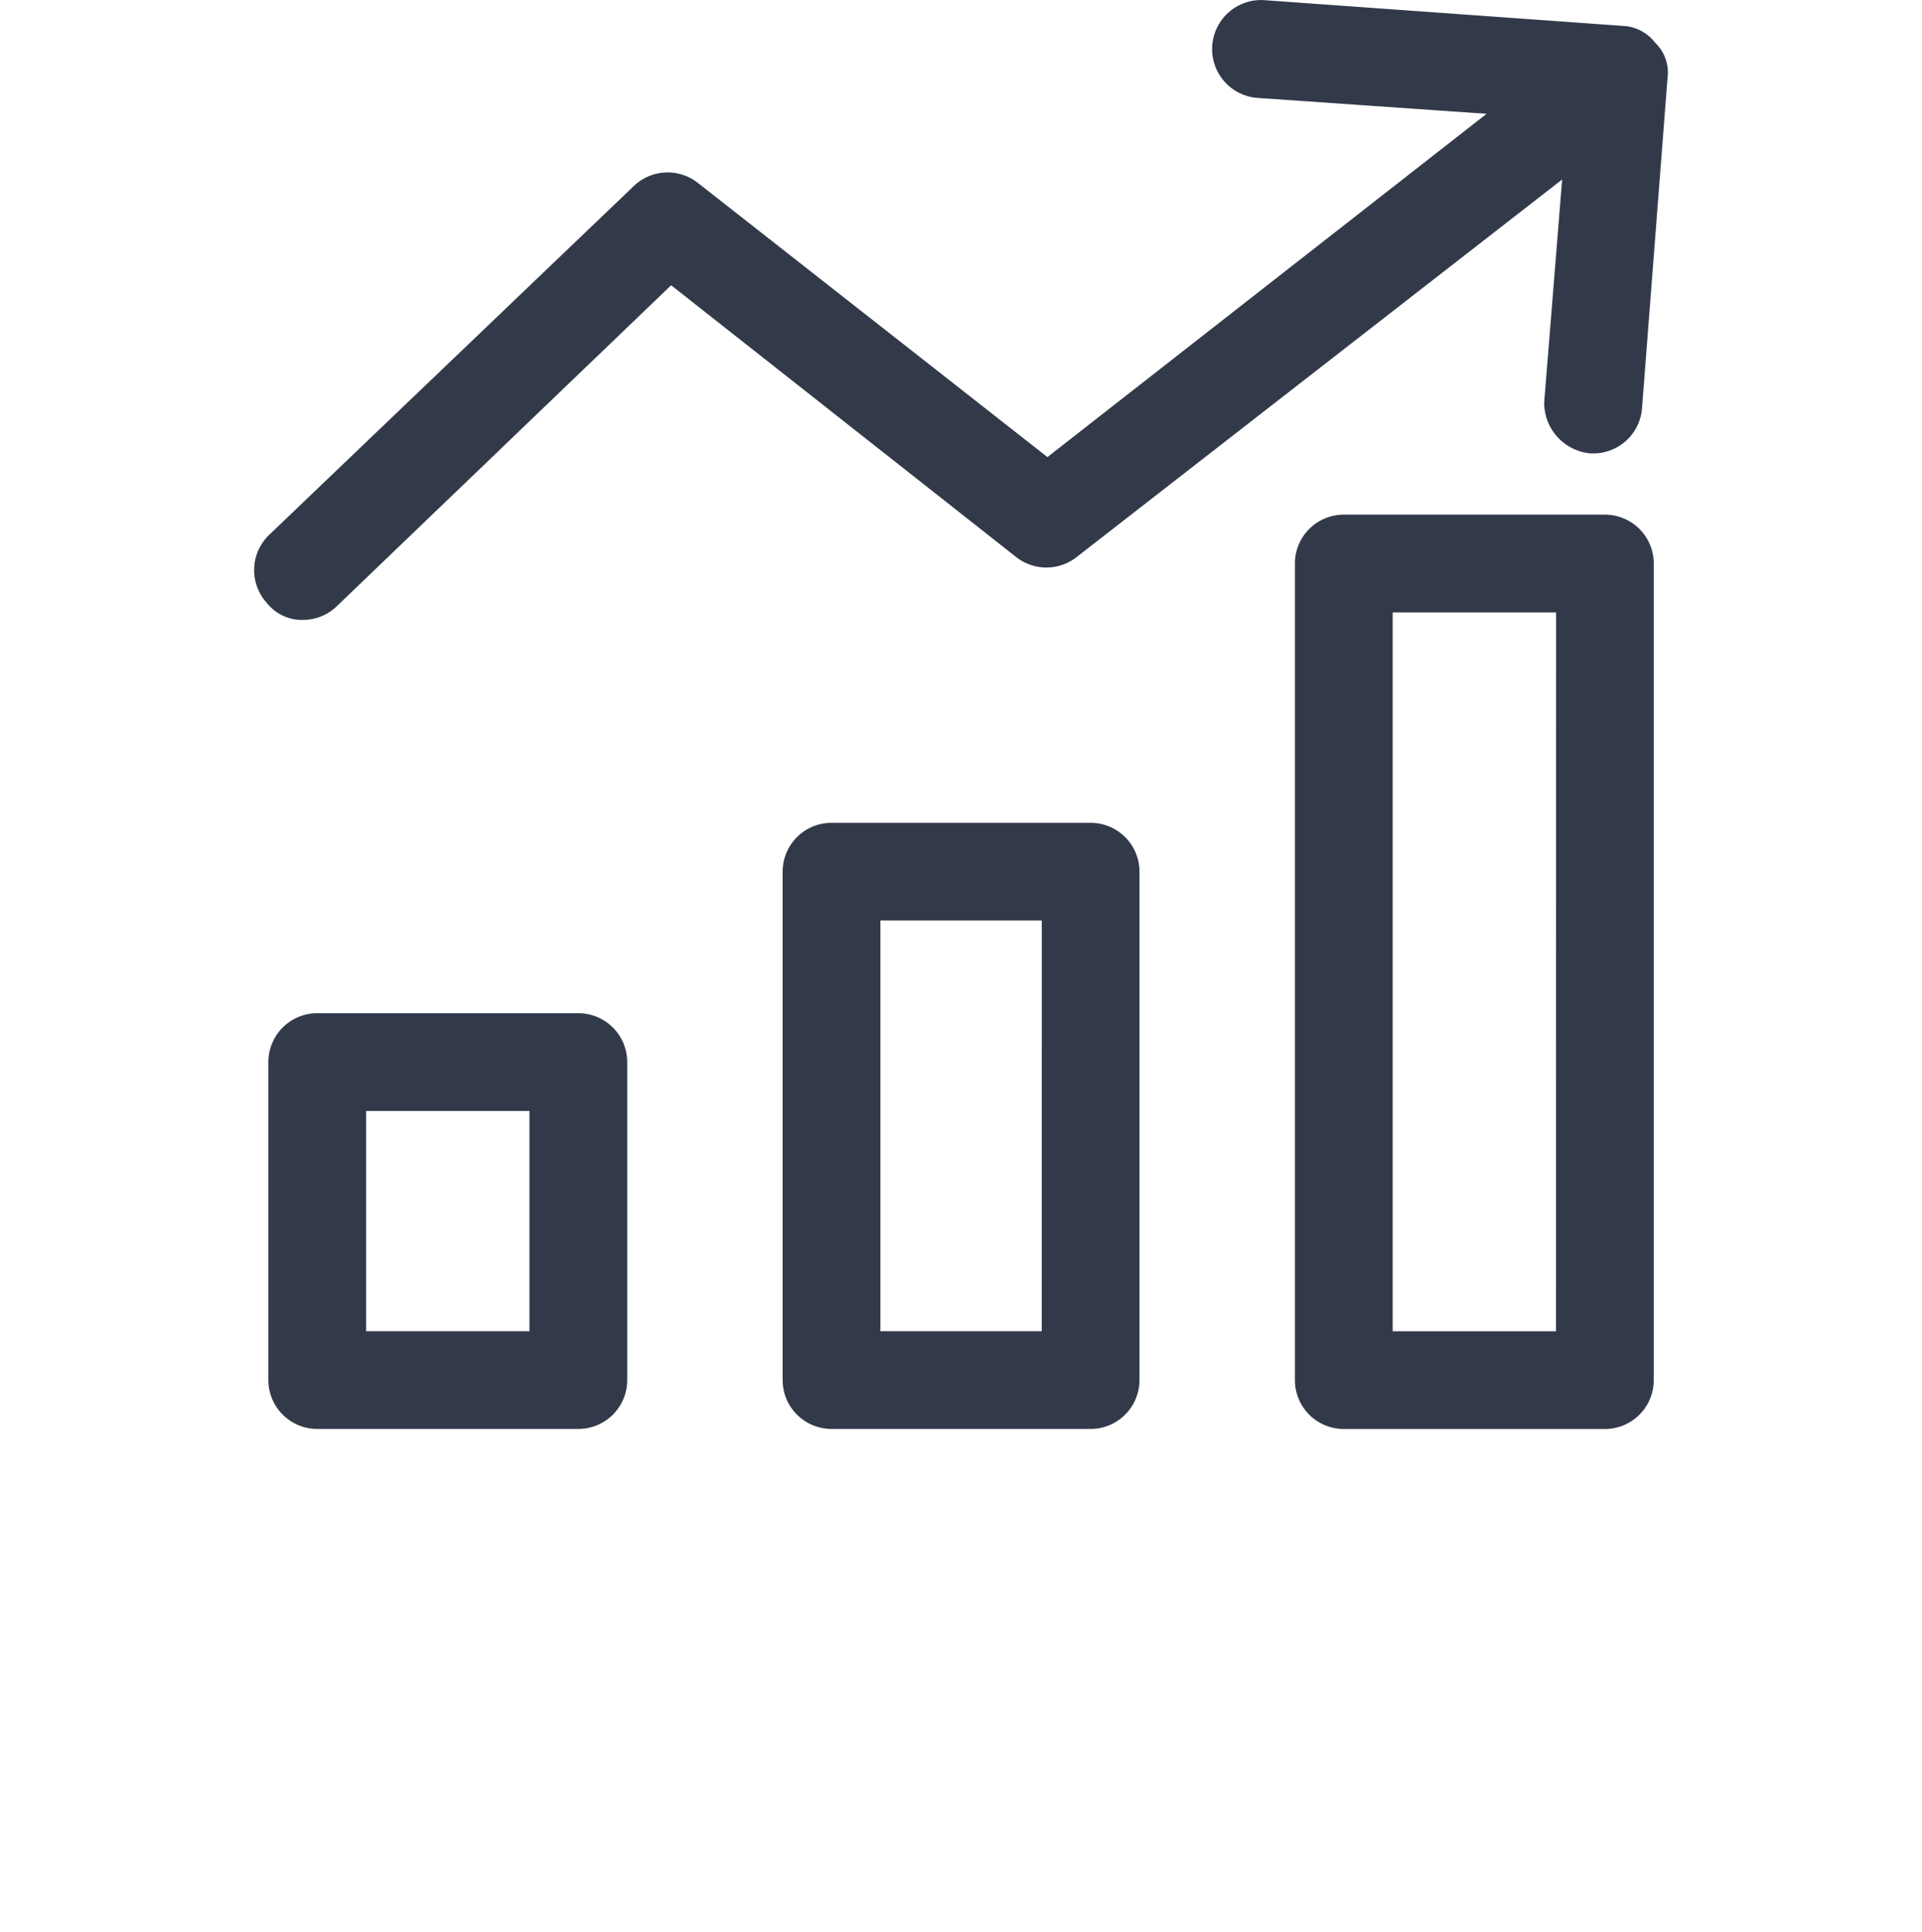
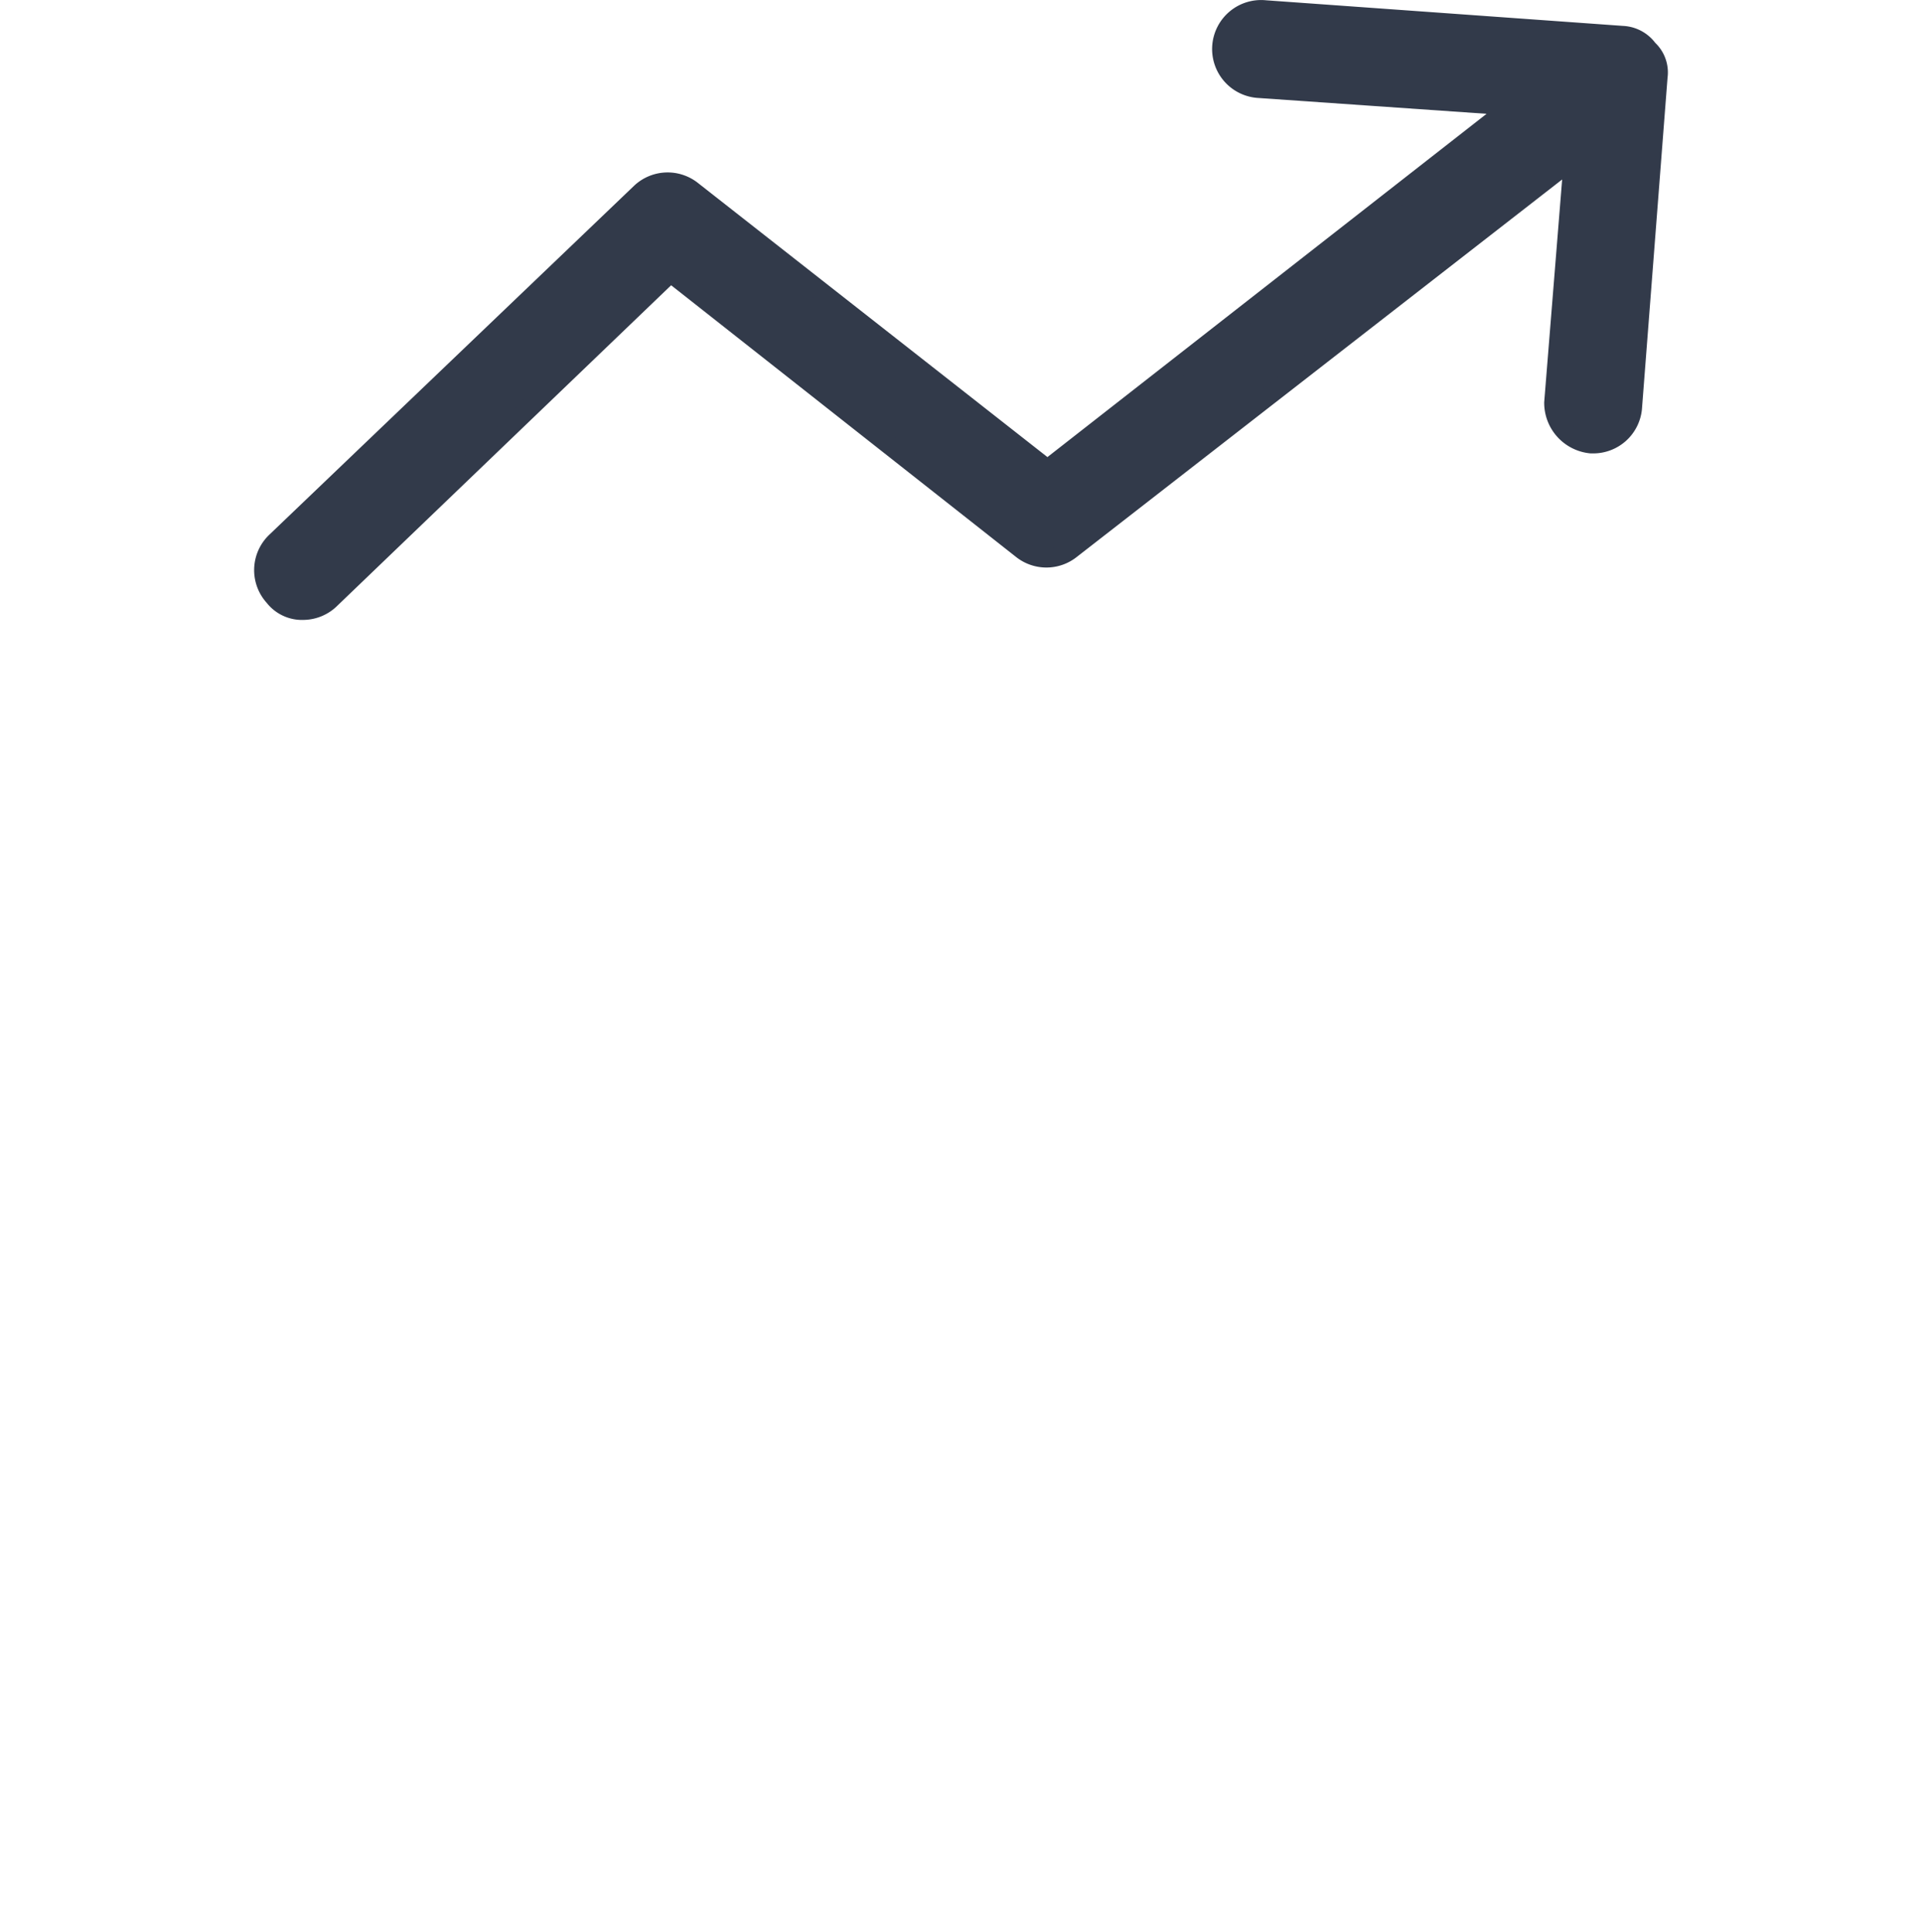
<svg xmlns="http://www.w3.org/2000/svg" width="30" height="30.154" viewBox="0 0 30 30.154">
  <g id="Group_5313" data-name="Group 5313" transform="translate(0 0.154)">
    <g id="Group_2285" data-name="Group 2285">
-       <rect id="Box" width="30" height="30" fill="none" />
-     </g>
+       </g>
    <g id="_839896" data-name="839896" transform="translate(4.117)">
      <g id="Group_2284" data-name="Group 2284">
        <g id="Group_2283" data-name="Group 2283">
-           <path id="Path_3064" data-name="Path 3064" d="M147.321,218.936h-4.044a.613.613,0,0,0-.613.613v7.935a.613.613,0,0,0,.613.613h4.044a.613.613,0,0,0,.613-.613v-7.935a.613.613,0,0,0-.613-.613Zm-.613,7.935H143.89v-6.71h2.819Z" transform="translate(-134.415 -206.097)" fill="#323a4a" stroke="#323a4a" stroke-width="0.3" />
-           <path id="Path_3065" data-name="Path 3065" d="M283.711,136.911h-4.075a.613.613,0,0,0-.613.613V150.27a.613.613,0,0,0,.613.613h4.075a.613.613,0,0,0,.613-.613V137.524a.613.613,0,0,0-.613-.613Zm-.613,12.746h-2.849v-11.52H283.1Z" transform="translate(-262.778 -128.882)" fill="#323a4a" stroke="#323a4a" stroke-width="0.3" />
-           <path id="Path_3066" data-name="Path 3066" d="M10.47,269.613H6.395a.613.613,0,0,0-.613.613v4.963a.613.613,0,0,0,.613.613H10.47a.613.613,0,0,0,.613-.613v-4.963a.613.613,0,0,0-.613-.613Zm-.613,4.963H7.008v-3.738H9.857Z" transform="translate(-5.56 -253.802)" fill="#323a4a" stroke="#323a4a" stroke-width="0.3" />
          <path id="Path_3067" data-name="Path 3067" d="M23.61.615A.521.521,0,0,0,23.21.4L17.635,0a.615.615,0,1,0-.092,1.226L21.49,1.5,14.235,7.171,8.689,2.821a.613.613,0,0,0-.8.031L2.194,8.3a.613.613,0,0,0-.031.858.551.551,0,0,0,.46.214.613.613,0,0,0,.429-.184L8.352,4.1l5.484,4.32a.613.613,0,0,0,.766,0l7.844-6.1L22.139,6.13a.643.643,0,0,0,.582.643h.031a.613.613,0,0,0,.613-.551l.4-5.178A.49.49,0,0,0,23.61.615Z" transform="translate(-2.003)" fill="#323a4a" stroke="#323a4a" stroke-width="0.3" />
        </g>
      </g>
    </g>
  </g>
</svg>